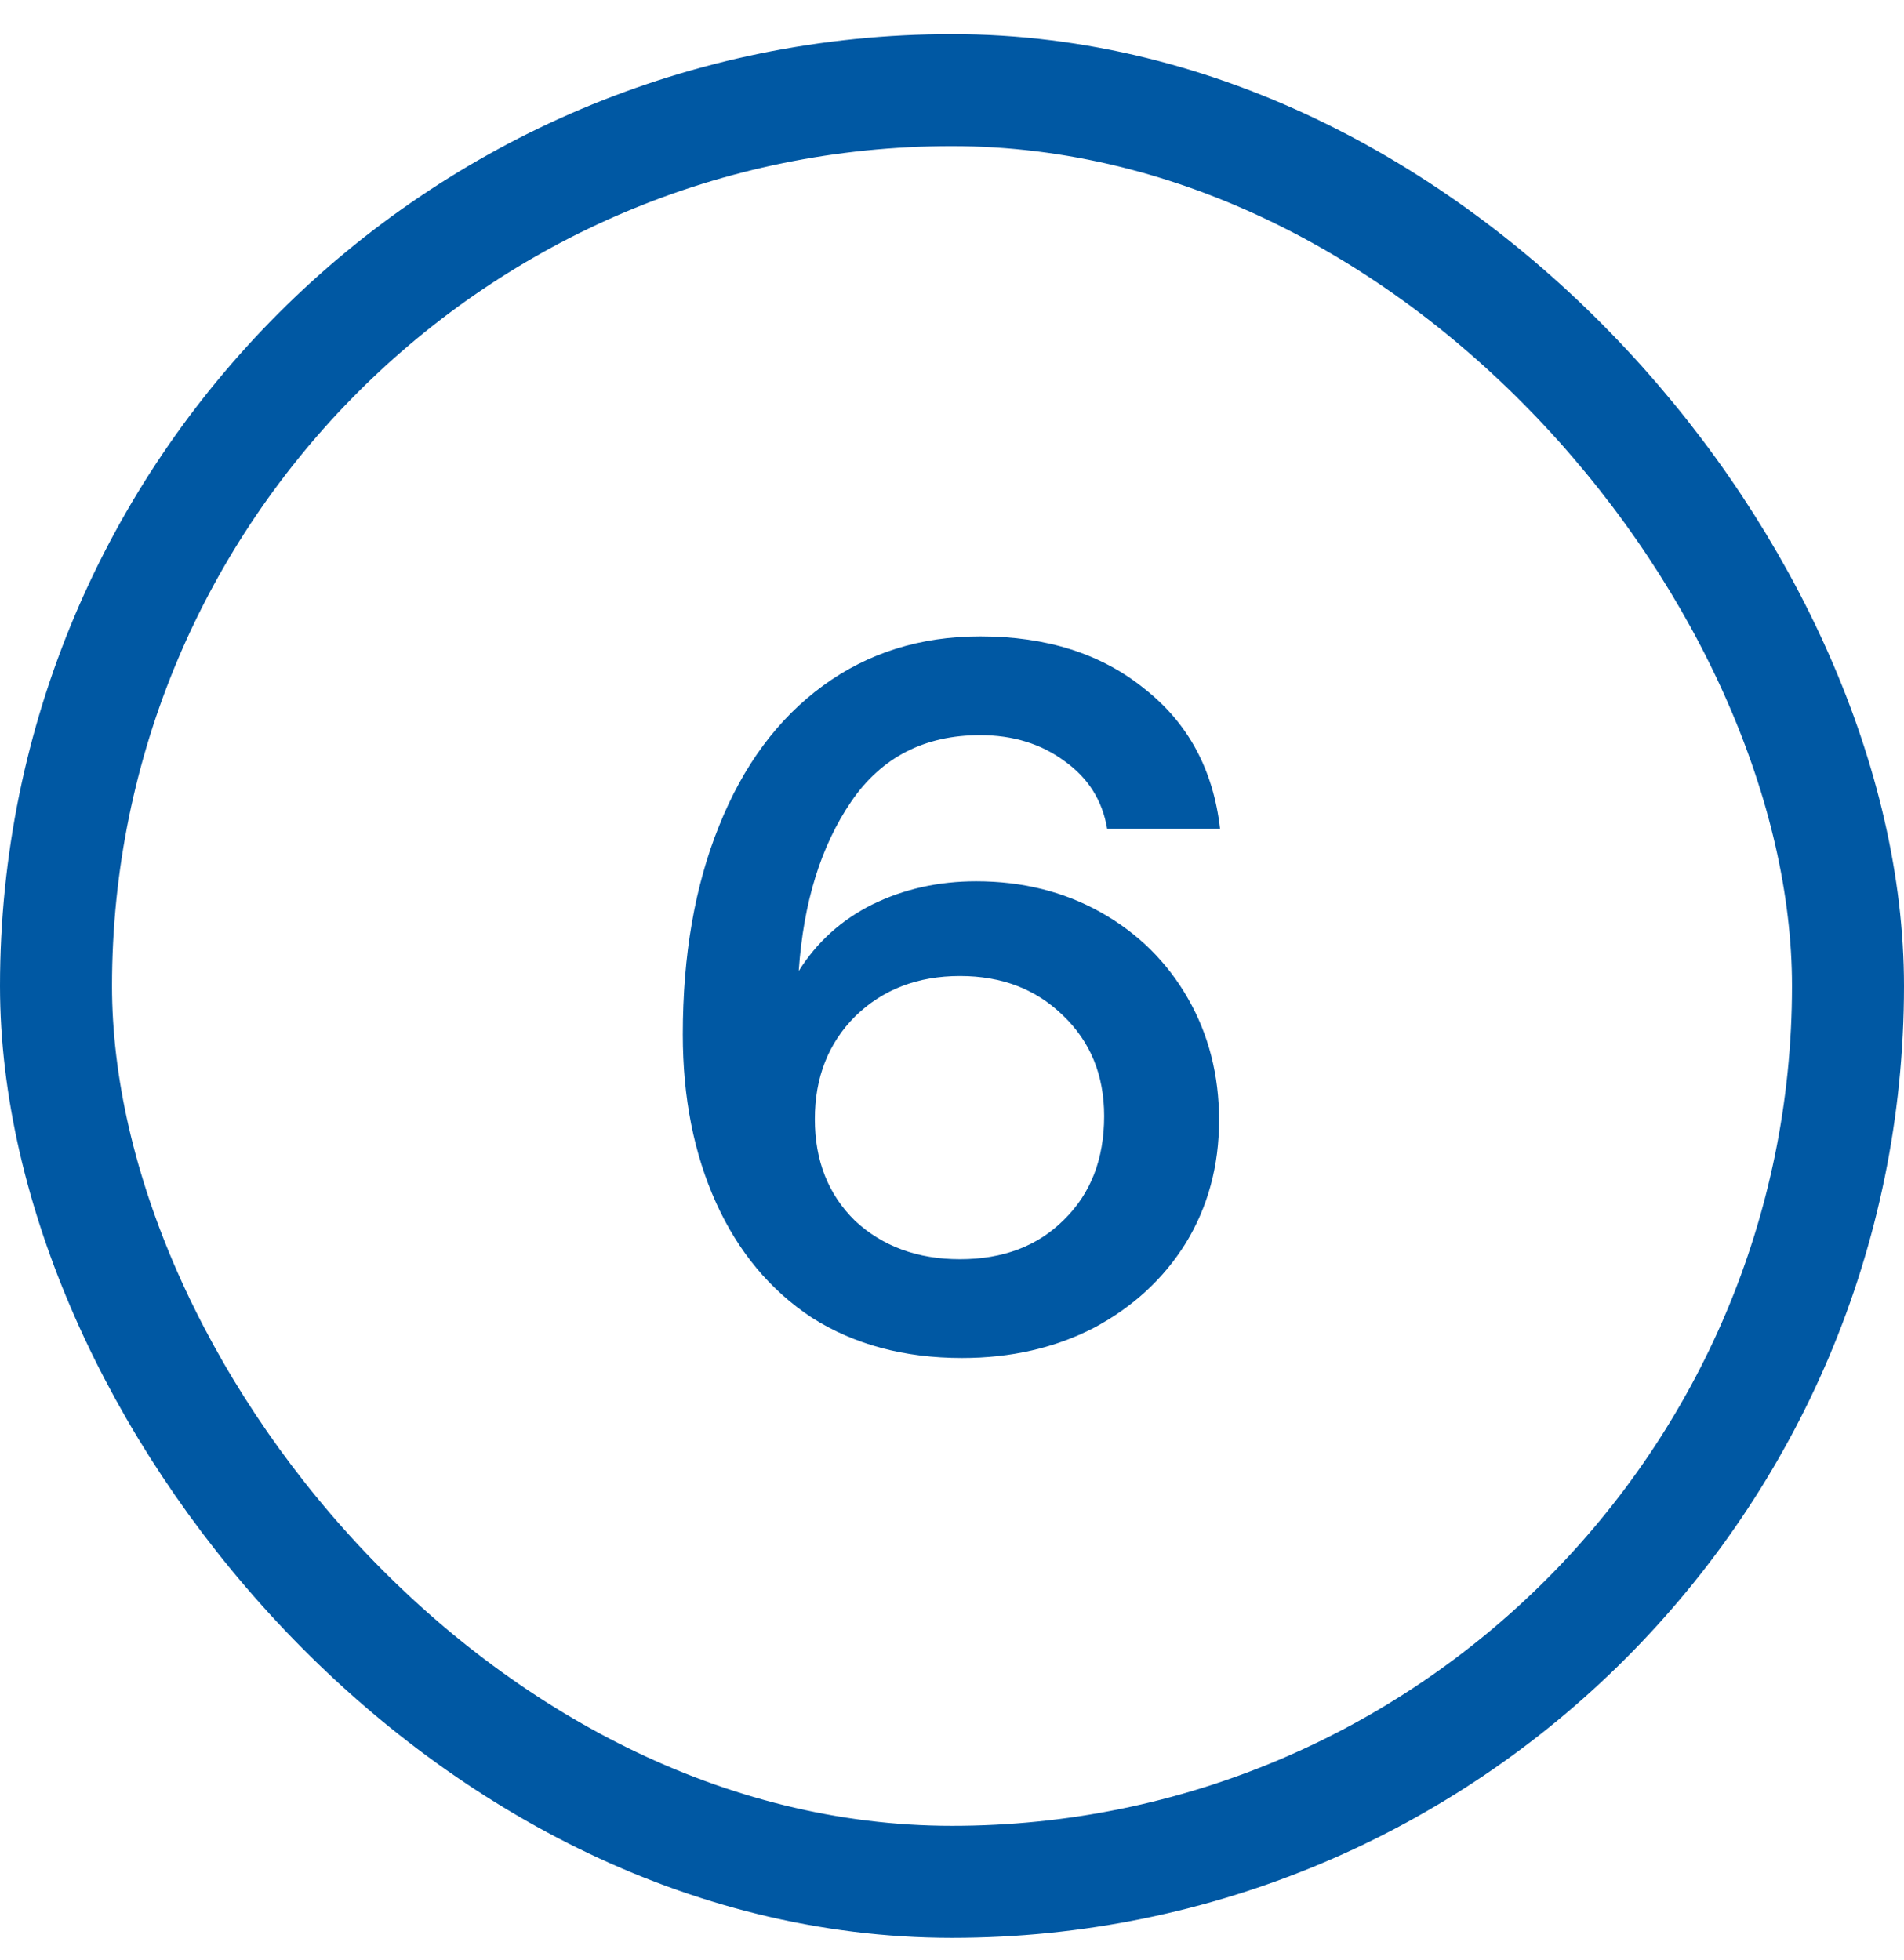
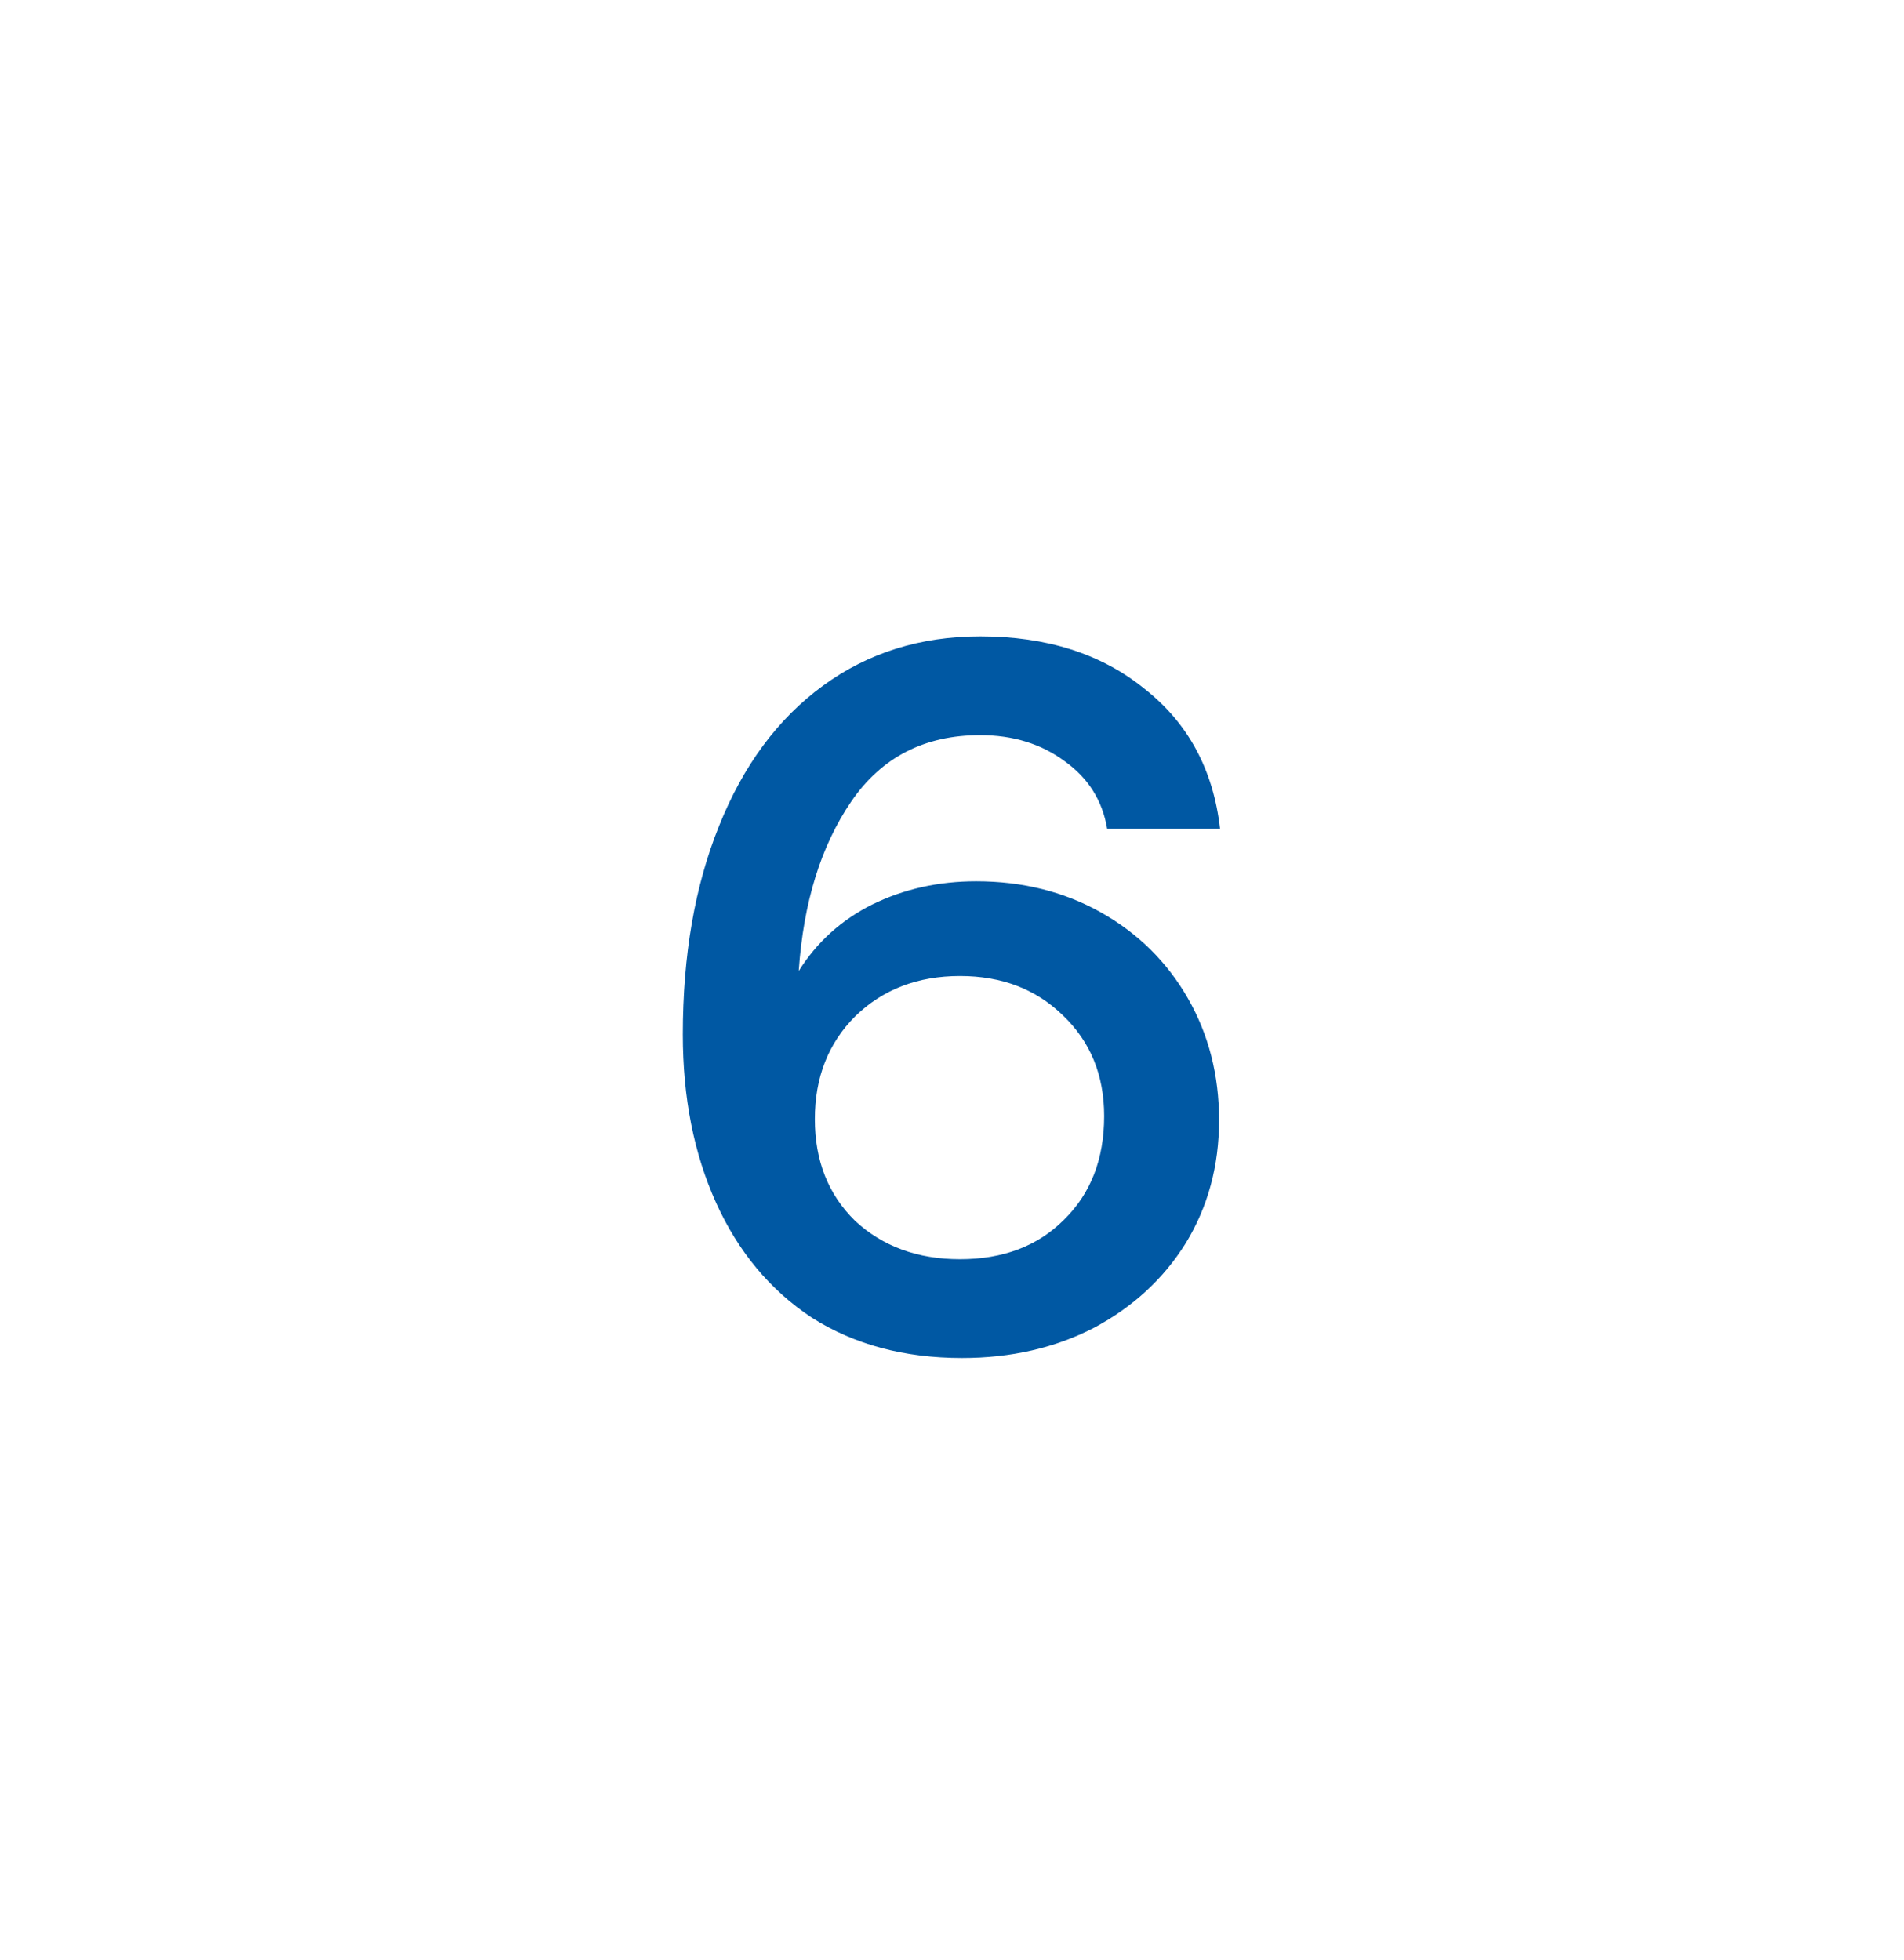
<svg xmlns="http://www.w3.org/2000/svg" width="34" height="35" viewBox="0 0 34 35" fill="none">
-   <rect x="1" y="1.61" width="32" height="32" rx="16" stroke="#0058A3" stroke-width="2" />
  <path d="M17.179 24.254C16.147 24.254 15.253 24.014 14.497 23.534C13.753 23.042 13.183 22.358 12.787 21.482C12.391 20.606 12.193 19.604 12.193 18.476C12.193 17.06 12.409 15.818 12.841 14.75C13.273 13.67 13.891 12.836 14.695 12.248C15.499 11.66 16.435 11.366 17.503 11.366C18.691 11.366 19.669 11.678 20.437 12.302C21.217 12.914 21.667 13.748 21.787 14.804H19.771C19.687 14.3 19.435 13.898 19.015 13.598C18.595 13.286 18.091 13.13 17.503 13.13C16.507 13.13 15.739 13.526 15.199 14.318C14.659 15.11 14.347 16.118 14.263 17.342C14.587 16.826 15.025 16.43 15.577 16.154C16.141 15.878 16.759 15.74 17.431 15.74C18.259 15.74 19.003 15.926 19.663 16.298C20.323 16.67 20.839 17.18 21.211 17.828C21.583 18.476 21.769 19.202 21.769 20.006C21.769 20.822 21.571 21.554 21.175 22.202C20.779 22.838 20.233 23.342 19.537 23.714C18.841 24.074 18.055 24.254 17.179 24.254ZM17.143 22.49C17.911 22.49 18.529 22.256 18.997 21.788C19.477 21.32 19.717 20.702 19.717 19.934C19.717 19.202 19.471 18.602 18.979 18.134C18.499 17.666 17.887 17.432 17.143 17.432C16.387 17.432 15.763 17.672 15.271 18.152C14.791 18.632 14.551 19.244 14.551 19.988C14.551 20.732 14.791 21.338 15.271 21.806C15.763 22.262 16.387 22.49 17.143 22.49Z" fill="#0058A3" />
</svg>